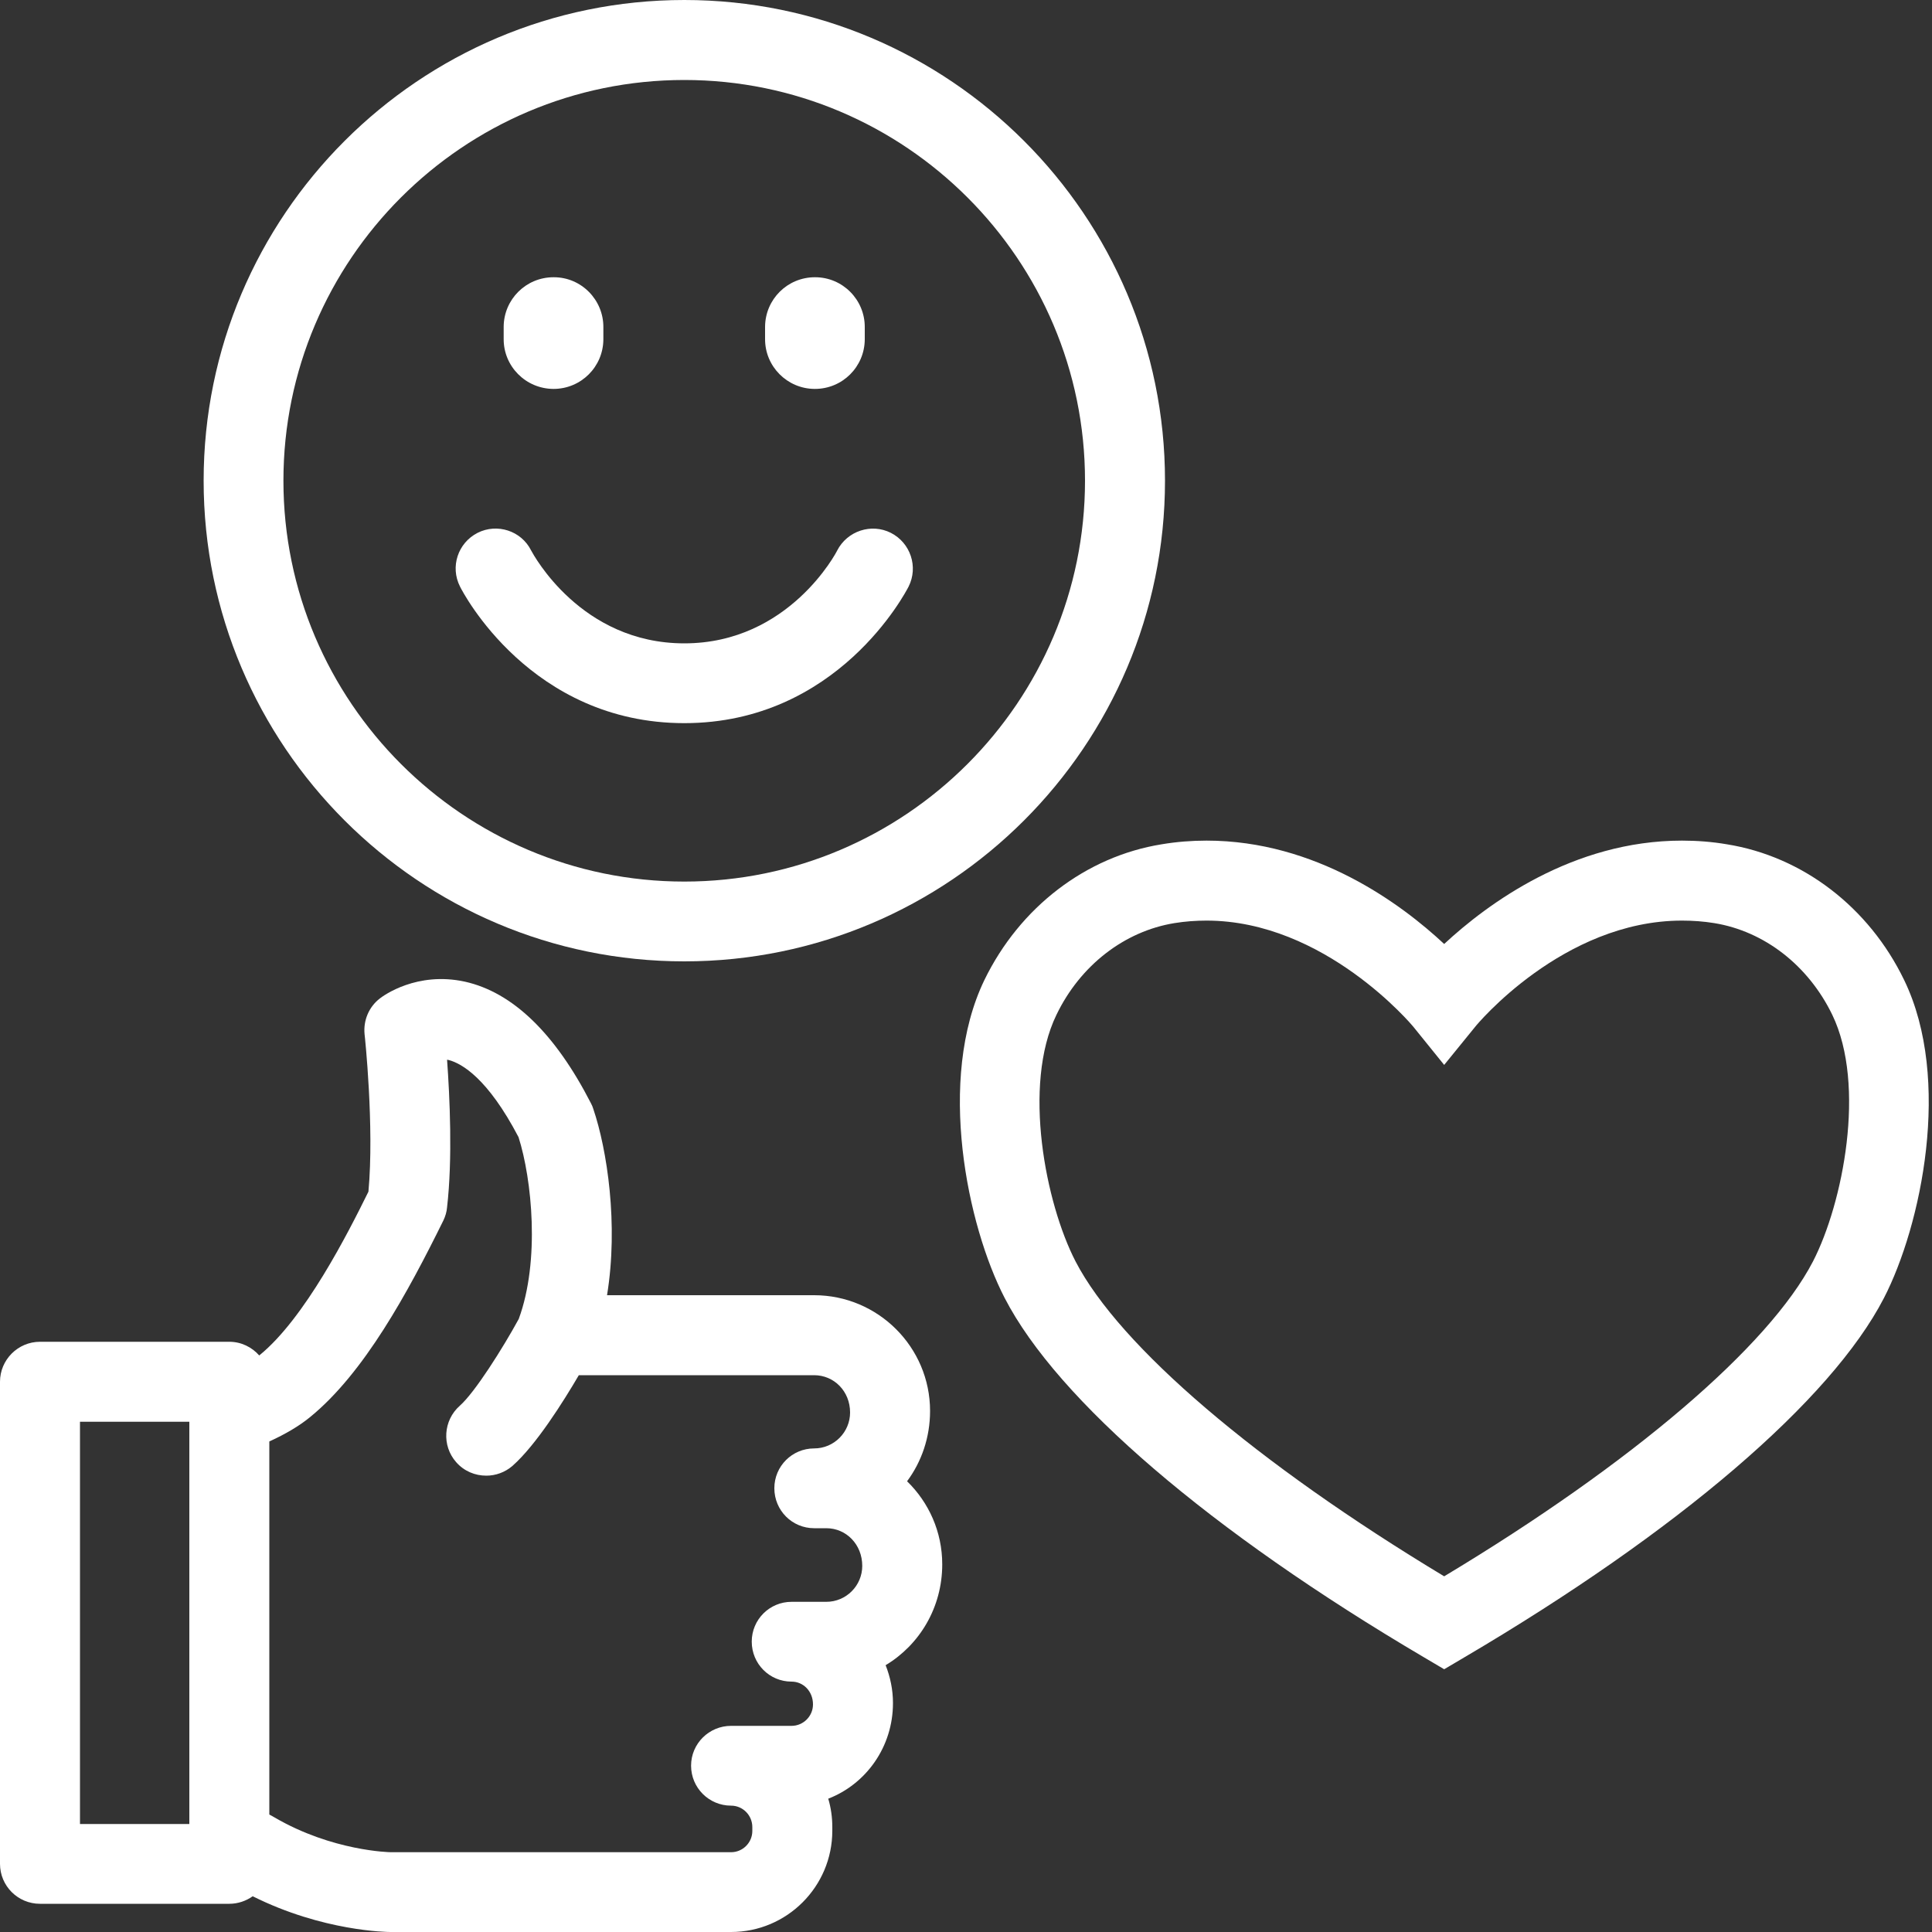
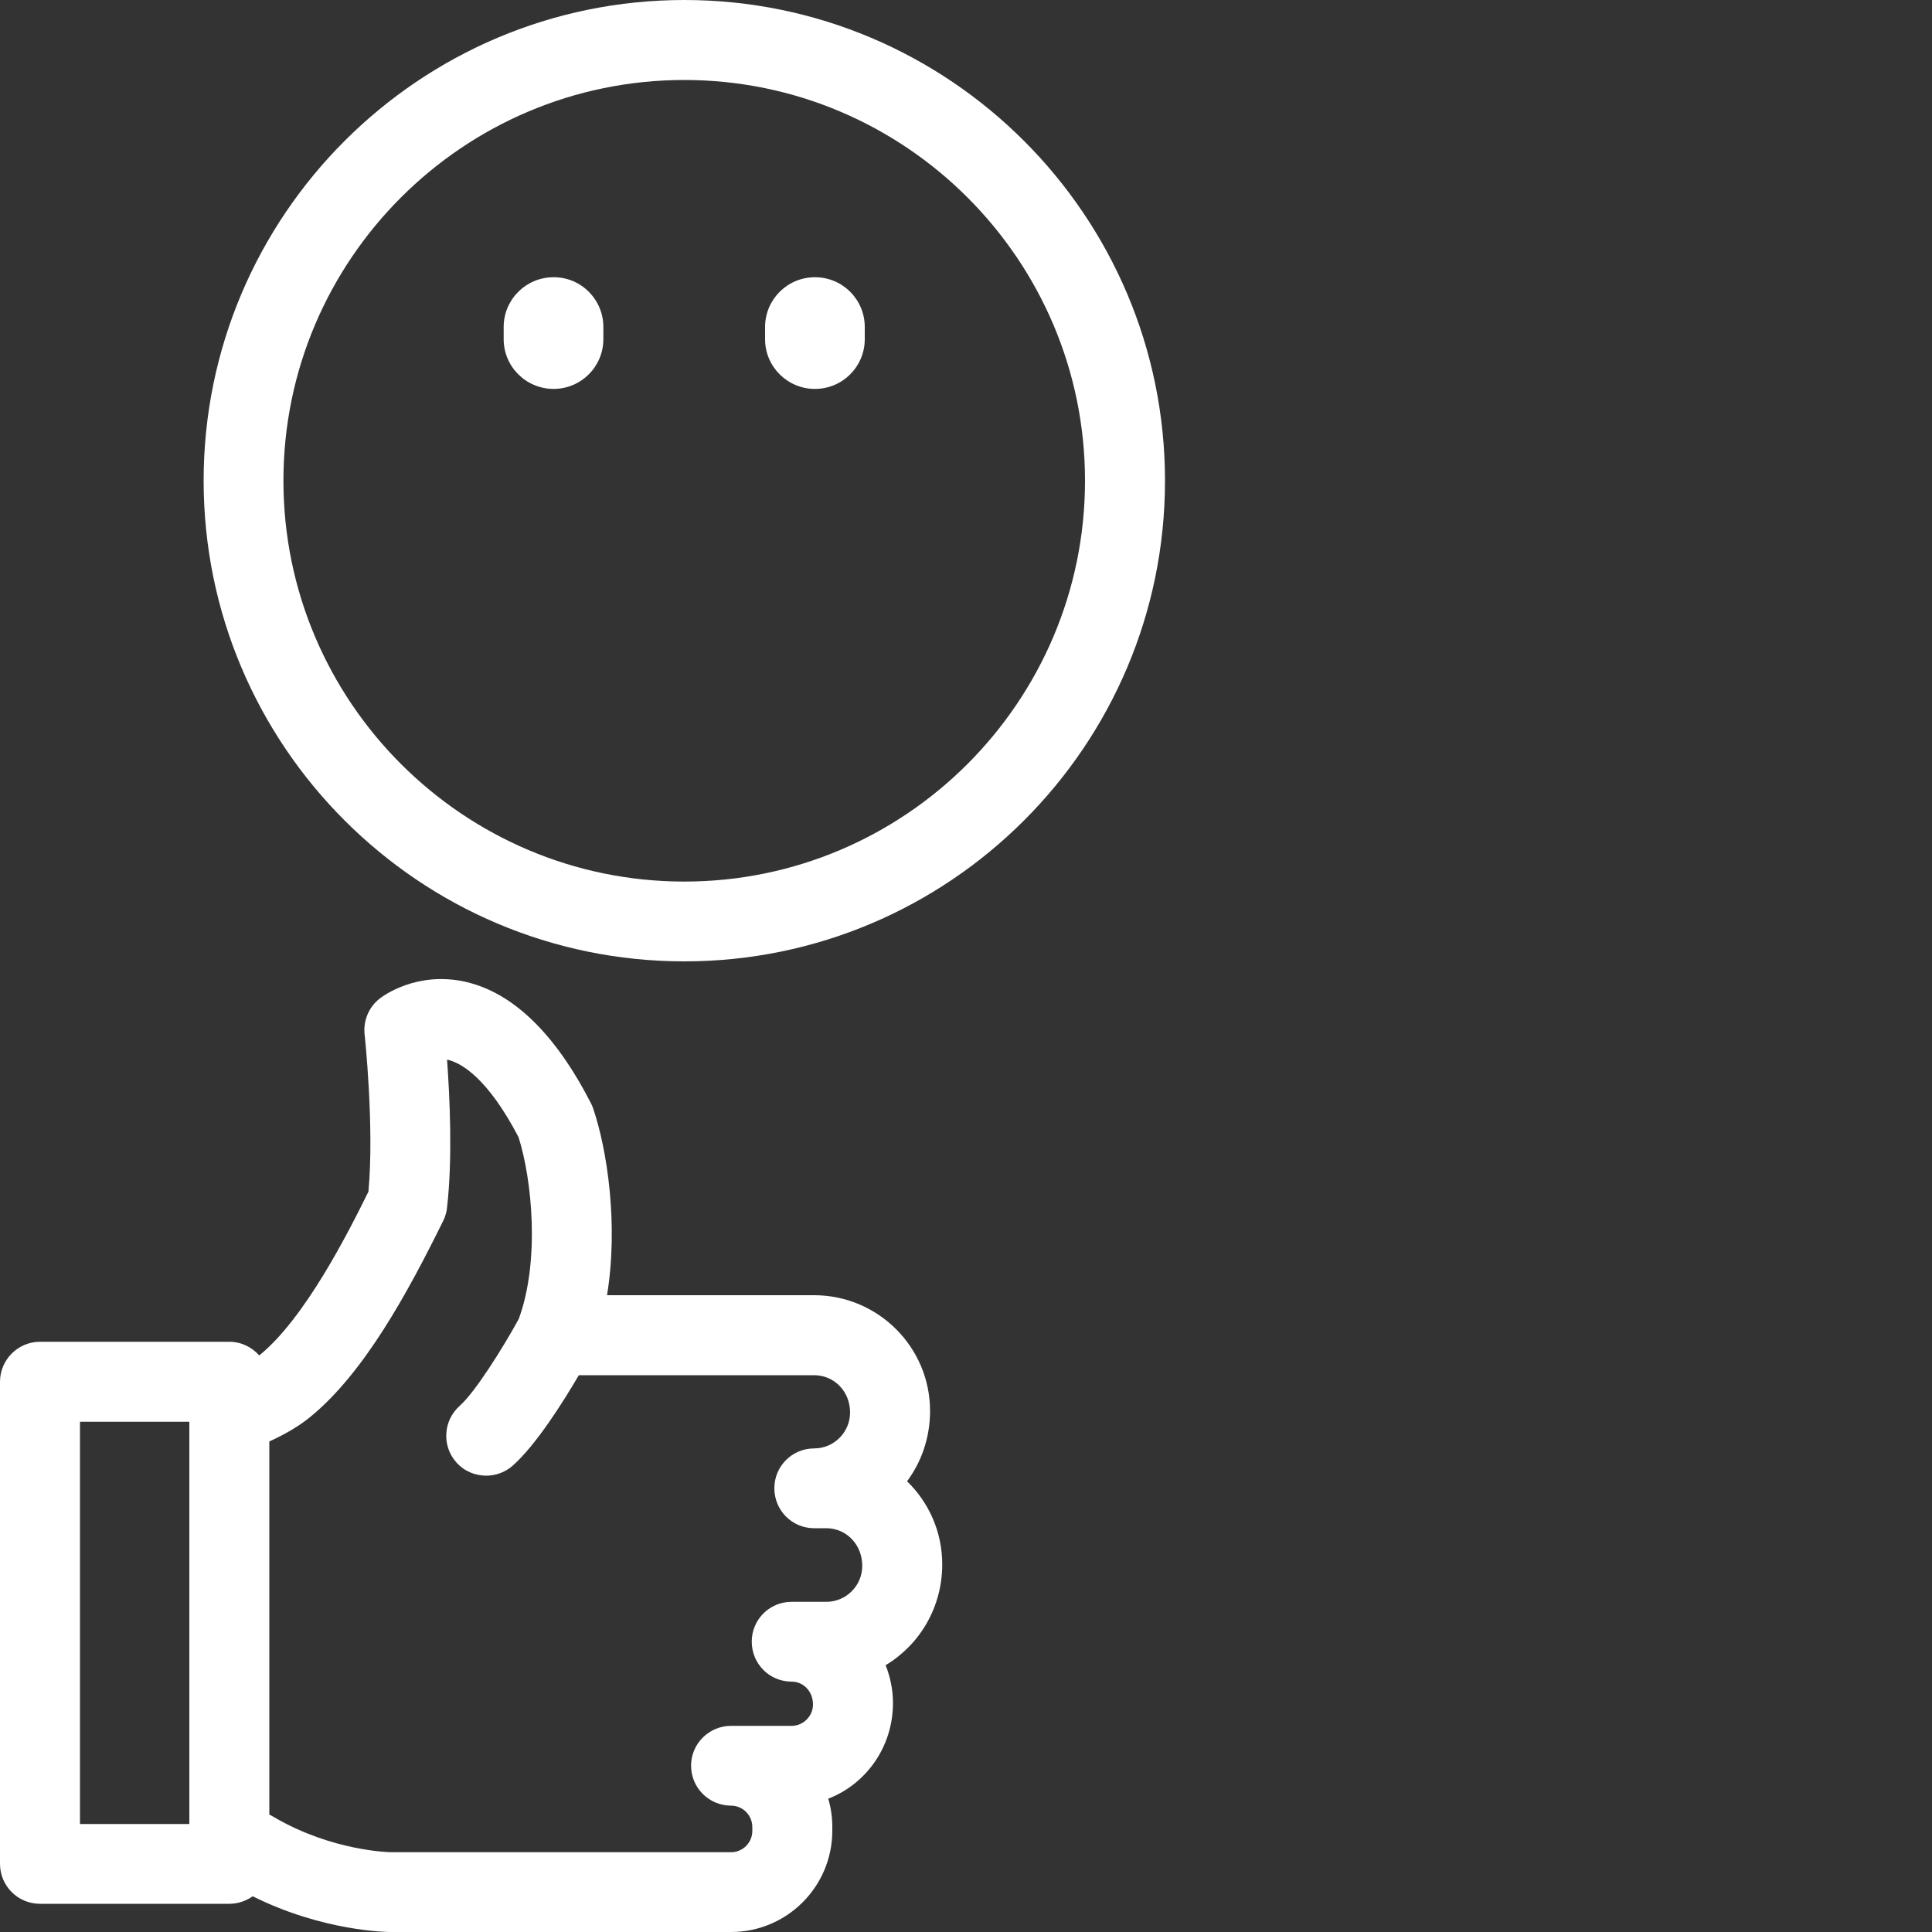
<svg xmlns="http://www.w3.org/2000/svg" version="1.2" baseProfile="tiny-ps" viewBox="0 0 100 100" width="100" height="100">
  <rect x="0" y="0" width="100" height="100" fill="#333333" stroke="none" />
  <title>like-svg</title>
  <style>
		tspan { white-space:pre }
		.shp0 { fill: #ffffff } 
	</style>
  <path id="Layer" class="shp0" d="M26.07 17.54L26.07 16.91C26.08 15.49 27.23 14.35 28.65 14.35C28.66 14.35 28.66 14.35 28.67 14.35C30.09 14.35 31.24 15.52 31.23 16.94L31.23 17.57C31.22 18.99 30.07 20.13 28.65 20.13C28.65 20.13 28.64 20.13 28.64 20.13C27.21 20.12 26.06 18.96 26.07 17.54Z" />
  <path id="Layer" class="shp0" d="M39.6 17.54L39.6 16.91C39.61 15.49 40.76 14.35 42.18 14.35C42.19 14.35 42.19 14.35 42.19 14.35C43.62 14.35 44.77 15.52 44.76 16.94L44.76 17.57C44.75 18.99 43.6 20.13 42.18 20.13C42.17 20.13 42.17 20.13 42.16 20.13C40.74 20.12 39.59 18.96 39.6 17.54Z" />
-   <path id="Layer" class="shp0" d="M47.03 30.36C46.88 30.65 43.36 37.43 35.42 37.43C27.47 37.43 23.95 30.65 23.81 30.36C23.29 29.34 23.7 28.1 24.72 27.58C25.73 27.07 26.98 27.47 27.49 28.49C27.61 28.71 30.07 33.3 35.42 33.3C40.85 33.3 43.31 28.55 43.33 28.5C43.85 27.48 45.1 27.07 46.11 27.58C47.13 28.1 47.54 29.34 47.03 30.36Z" />
  <path id="Layer" fill-rule="evenodd" class="shp0" d="M60.3 24.88C60.3 38.6 49.14 49.76 35.42 49.76C21.7 49.76 10.54 38.6 10.54 24.88C10.54 11.16 21.7 0 35.42 0C49.14 0 60.3 11.16 60.3 24.88ZM56.16 24.88C56.16 13.44 46.85 4.14 35.42 4.14C23.98 4.14 14.67 13.44 14.67 24.88C14.67 36.32 23.98 45.63 35.42 45.63C46.85 45.63 56.16 36.32 56.16 24.88Z" />
-   <path id="Layer" fill-rule="evenodd" class="shp0" d="M74.75 86.4L73.7 85.78C62.65 79.27 54.74 72.49 52 67.18C50.07 63.45 48.47 55.87 50.95 50.73C52.78 46.96 56.21 44.33 60.13 43.7C60.9 43.57 61.68 43.51 62.45 43.51C68.11 43.51 72.52 46.78 74.75 48.86C76.99 46.78 81.41 43.51 87.06 43.51C87.84 43.51 88.62 43.57 89.38 43.7C93.31 44.33 96.74 46.96 98.56 50.73C101.05 55.87 99.44 63.45 97.51 67.19C94.77 72.49 86.86 79.27 75.8 85.78L74.75 86.4ZM62.45 47.65C61.9 47.65 61.34 47.69 60.79 47.78C58.2 48.2 55.91 49.97 54.68 52.53C52.91 56.18 54.12 62.29 55.67 65.29C57.95 69.69 65.04 75.74 74.75 81.59C84.47 75.75 91.56 69.69 93.84 65.29C95.39 62.28 96.6 56.18 94.84 52.53C93.6 49.97 91.32 48.2 88.73 47.78C88.18 47.69 87.62 47.65 87.06 47.65C80.89 47.65 76.4 53.08 76.36 53.14L74.75 55.12L73.15 53.14C73.11 53.09 68.57 47.65 62.45 47.65Z" />
  <path id="Layer" fill-rule="evenodd" class="shp0" d="M45.84 86.19C46.08 86.8 46.22 87.46 46.22 88.15C46.22 90.42 44.83 92.34 42.87 93.1C43.01 93.57 43.08 94.06 43.08 94.57L43.08 94.76C43.08 97.65 40.73 100 37.84 100L20.21 100C20.06 100 16.72 99.97 13.08 98.15C12.74 98.39 12.32 98.54 11.87 98.54L2.07 98.54C0.93 98.54 0 97.62 0 96.47L0 71.52C0 70.38 0.93 69.45 2.07 69.45L11.87 69.45C12.49 69.45 13.04 69.73 13.42 70.16C13.42 70.15 13.43 70.15 13.44 70.14C15.78 68.23 18 63.85 19.07 61.68C19.38 58.32 18.88 53.58 18.87 53.53C18.8 52.82 19.09 52.12 19.66 51.68C19.85 51.53 21.58 50.27 24.06 50.81C26.53 51.36 28.73 53.48 30.59 57.11C30.64 57.2 30.68 57.3 30.71 57.4C31.42 59.49 32.02 63.37 31.42 67.04L42.14 67.04C45.45 67.04 48.14 69.73 48.14 73.03C48.14 74.4 47.7 75.66 46.95 76.67C48.07 77.76 48.77 79.28 48.77 80.97C48.77 83.21 47.59 85.14 45.84 86.19ZM9.8 73.59L4.14 73.59L4.14 94.41L9.8 94.41L9.8 73.59ZM44.63 81.05C44.63 79.94 43.8 79.1 42.77 79.1L42.14 79.1C41 79.1 40.08 78.18 40.08 77.03C40.08 75.89 41 74.97 42.14 74.97C43.17 74.97 44 74.13 44 73.11C44 72.01 43.17 71.18 42.14 71.18L29.96 71.18C29.15 72.56 27.75 74.79 26.53 75.87C26.14 76.21 25.65 76.38 25.17 76.38C24.59 76.38 24.02 76.15 23.61 75.68C22.86 74.83 22.94 73.52 23.8 72.76C24.59 72.06 26.03 69.77 26.85 68.27C27.96 65.25 27.53 61.03 26.84 58.86C25.24 55.8 23.9 55.05 23.24 54.87C23.2 54.86 23.17 54.86 23.14 54.85C23.28 56.79 23.43 59.97 23.14 62.49C23.12 62.73 23.05 62.96 22.95 63.17C21.1 66.92 18.85 71.06 16.06 73.34C15.49 73.81 14.77 74.23 13.94 74.61L13.94 93.92C14.03 93.97 14.13 94.02 14.21 94.07C17.21 95.82 20.19 95.87 20.22 95.87L37.84 95.87C38.45 95.87 38.94 95.37 38.94 94.77L38.94 94.57C38.94 93.96 38.45 93.46 37.84 93.46C36.7 93.46 35.77 92.54 35.77 91.39C35.77 90.25 36.7 89.33 37.84 89.33L40.97 89.33C41.58 89.33 42.08 88.83 42.08 88.22C42.08 87.54 41.58 87.04 40.97 87.04C39.83 87.04 38.91 86.12 38.91 84.97C38.91 83.83 39.83 82.91 40.97 82.91L42.77 82.91C43.8 82.91 44.63 82.07 44.63 81.05Z" />
</svg>